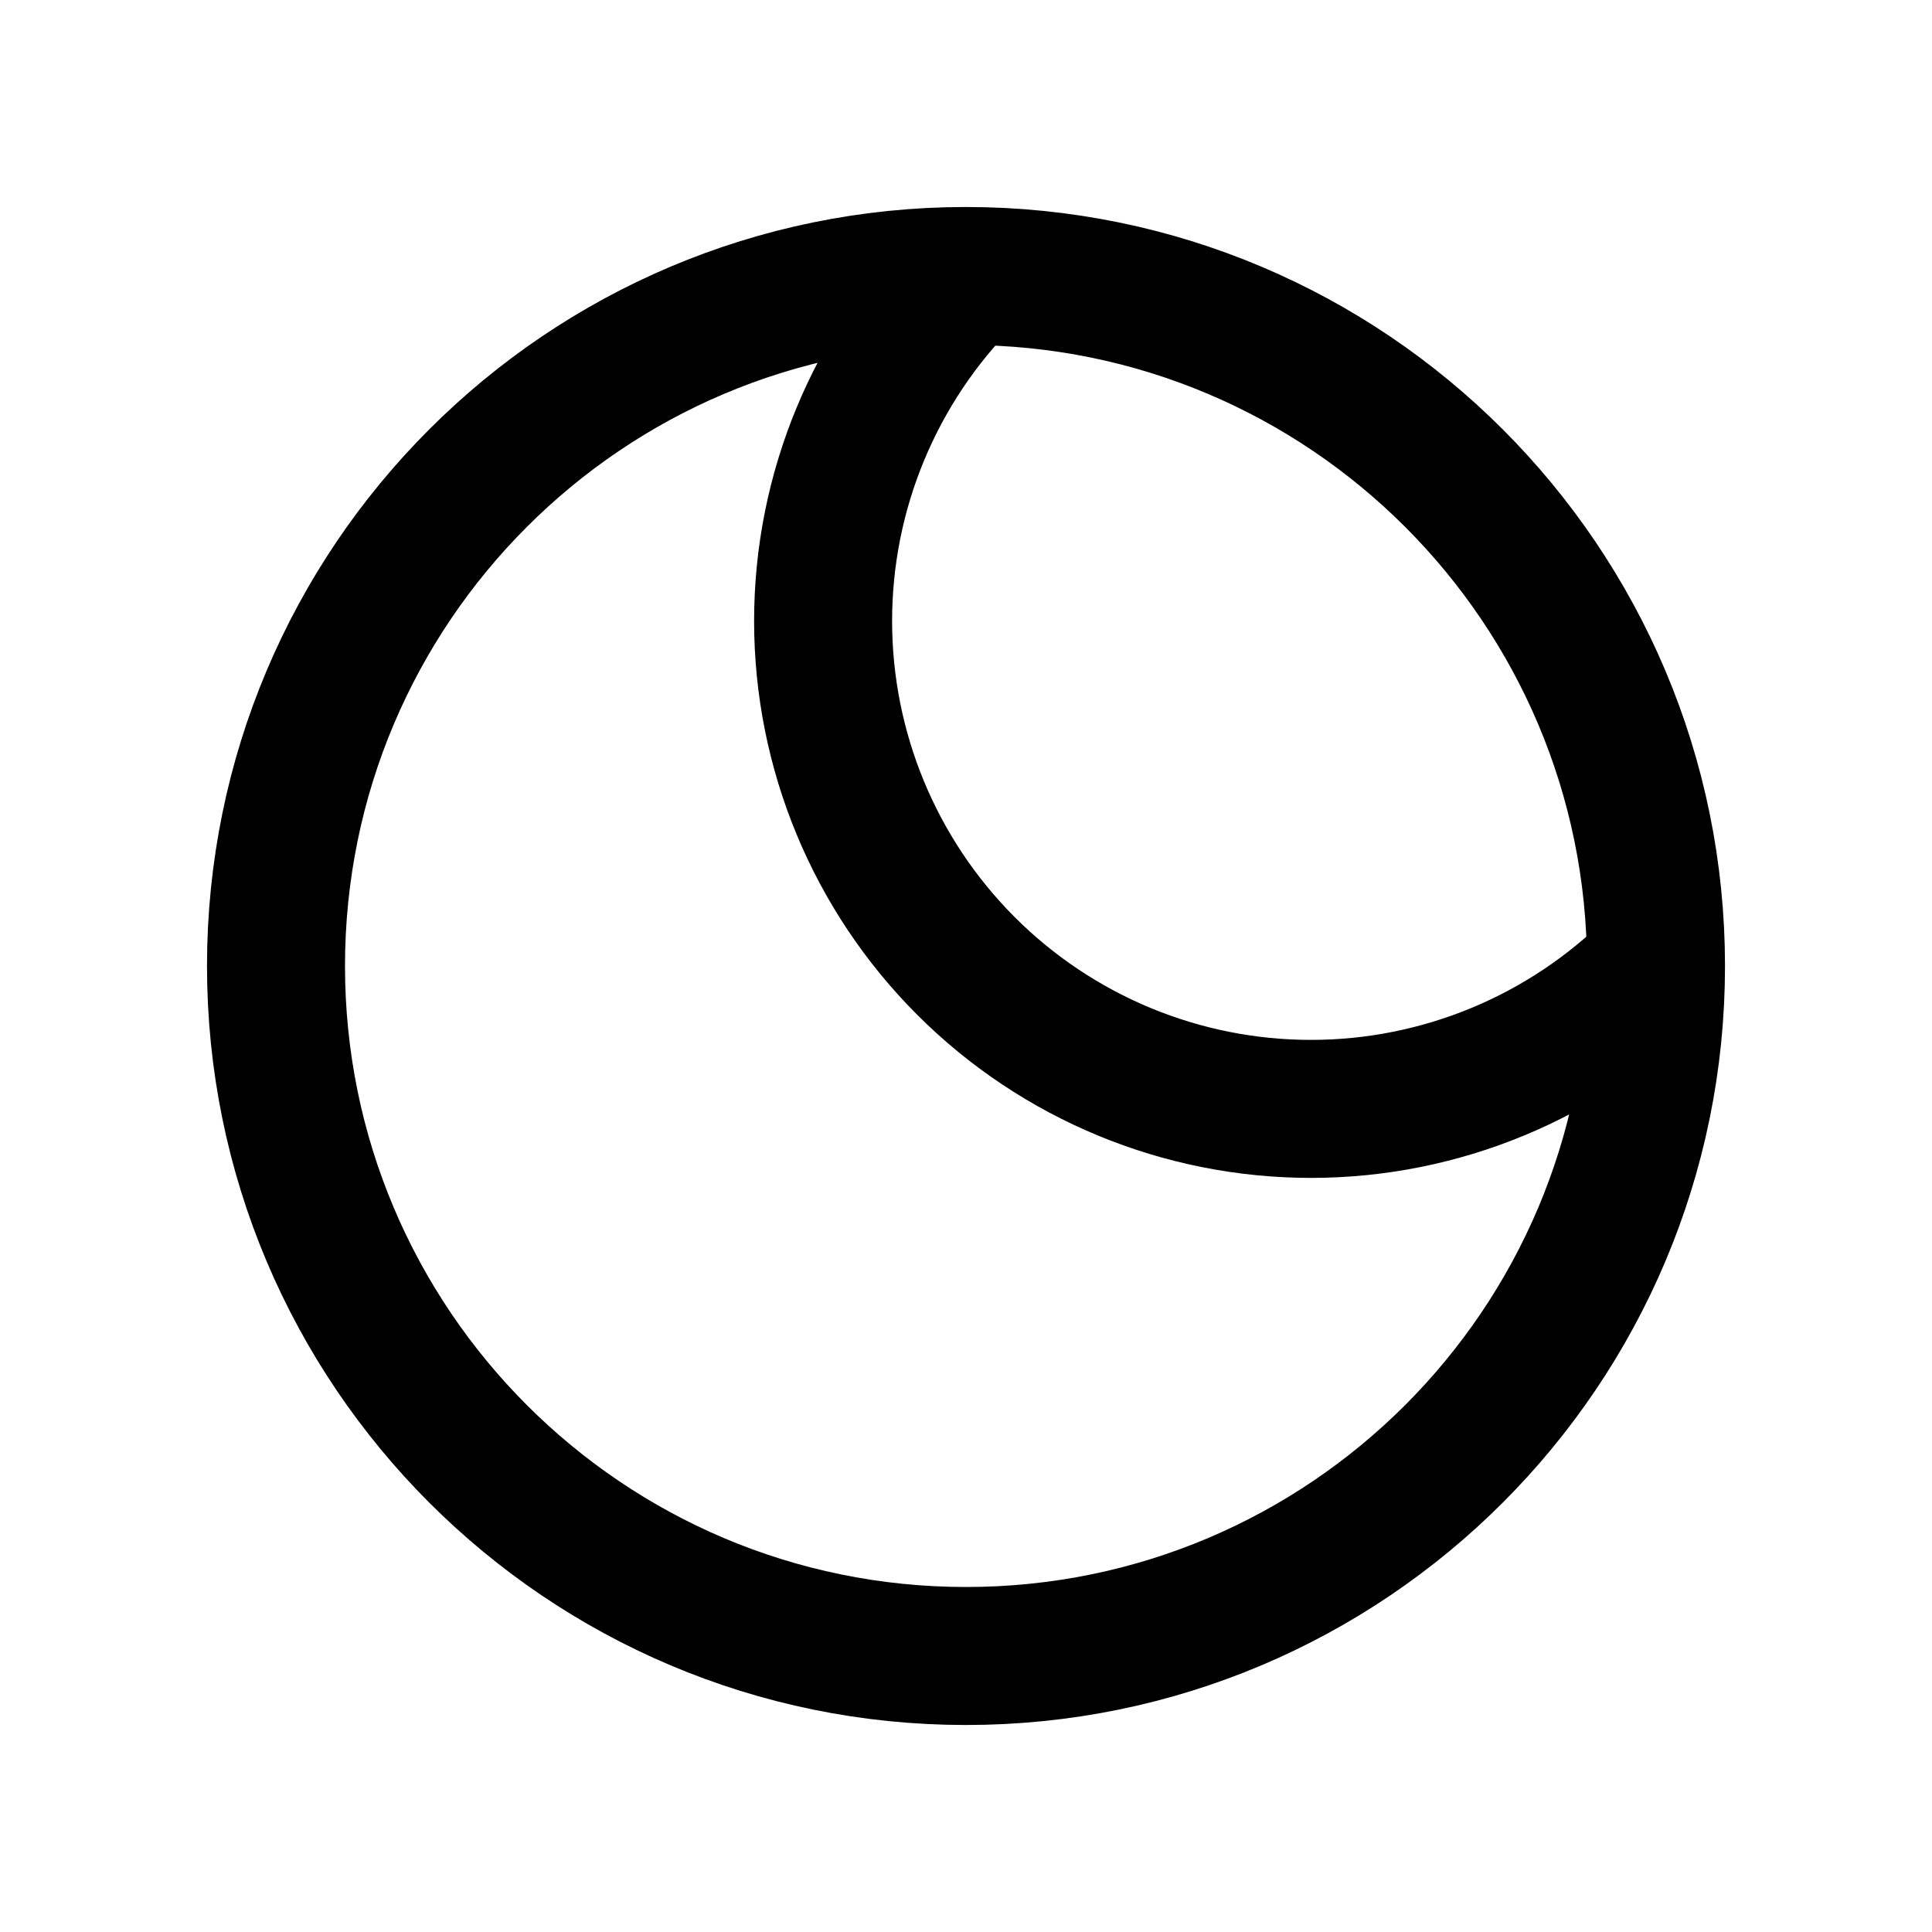
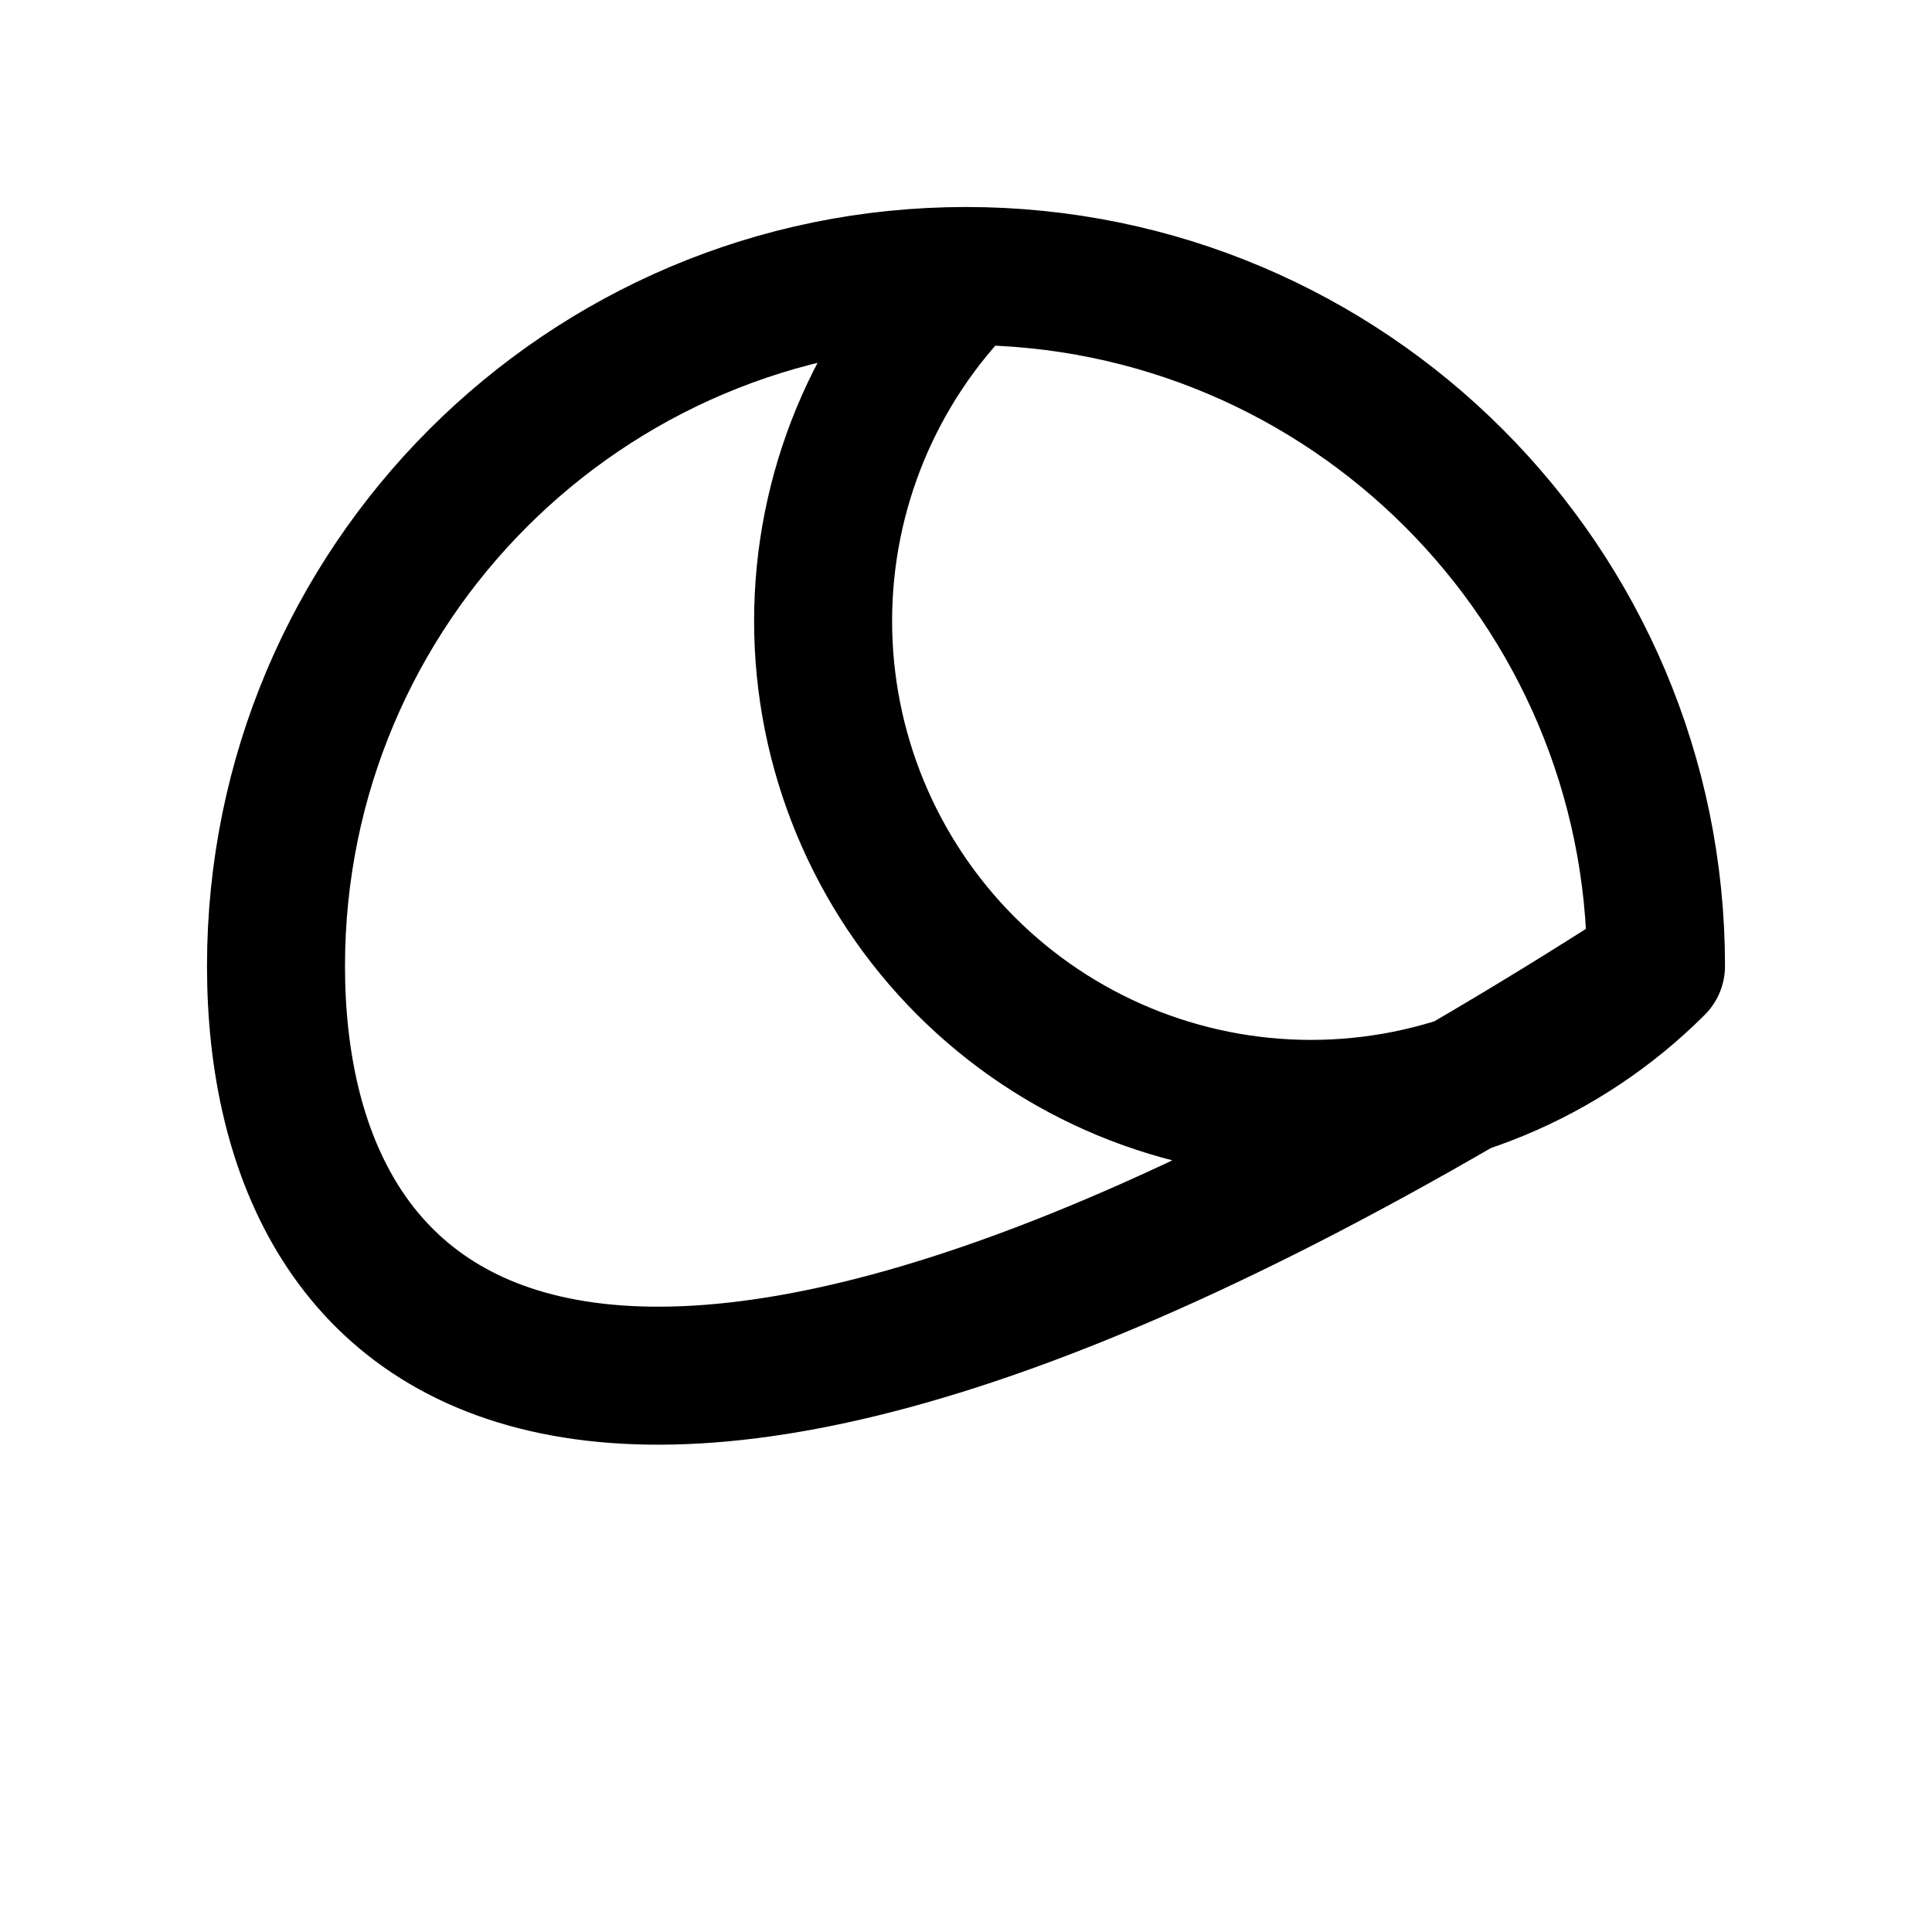
<svg xmlns="http://www.w3.org/2000/svg" width="28" height="28" viewBox="0 0 28 28" fill="none">
-   <path d="M24 14C24 19.523 19.523 24 14 24C8.477 24 4 19.523 4 14C4 8.477 8.477 4 14 4M24 14C24 8.477 19.523 4 14 4M24 14C22.674 15.326 20.875 16.071 19 16.071C17.125 16.071 15.326 15.326 14 14C12.674 12.674 11.929 10.875 11.929 9C11.929 7.125 12.674 5.326 14 4" stroke="black" stroke-width="2" stroke-linecap="round" stroke-linejoin="round" />
+   <path d="M24 14C8.477 24 4 19.523 4 14C4 8.477 8.477 4 14 4M24 14C24 8.477 19.523 4 14 4M24 14C22.674 15.326 20.875 16.071 19 16.071C17.125 16.071 15.326 15.326 14 14C12.674 12.674 11.929 10.875 11.929 9C11.929 7.125 12.674 5.326 14 4" stroke="black" stroke-width="2" stroke-linecap="round" stroke-linejoin="round" />
</svg>